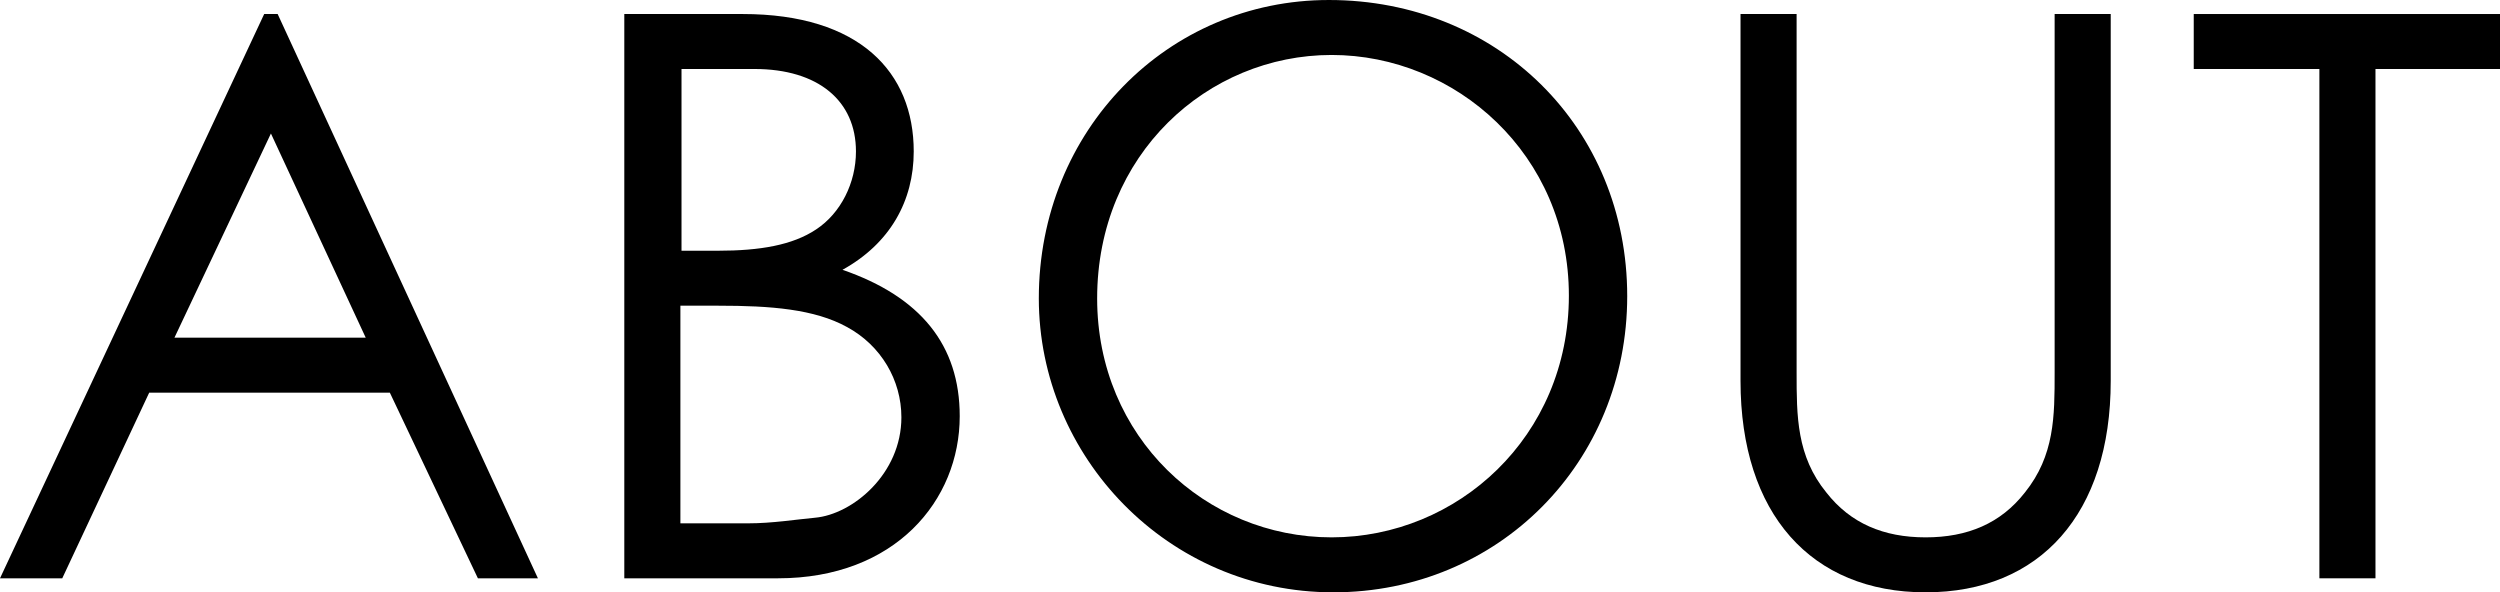
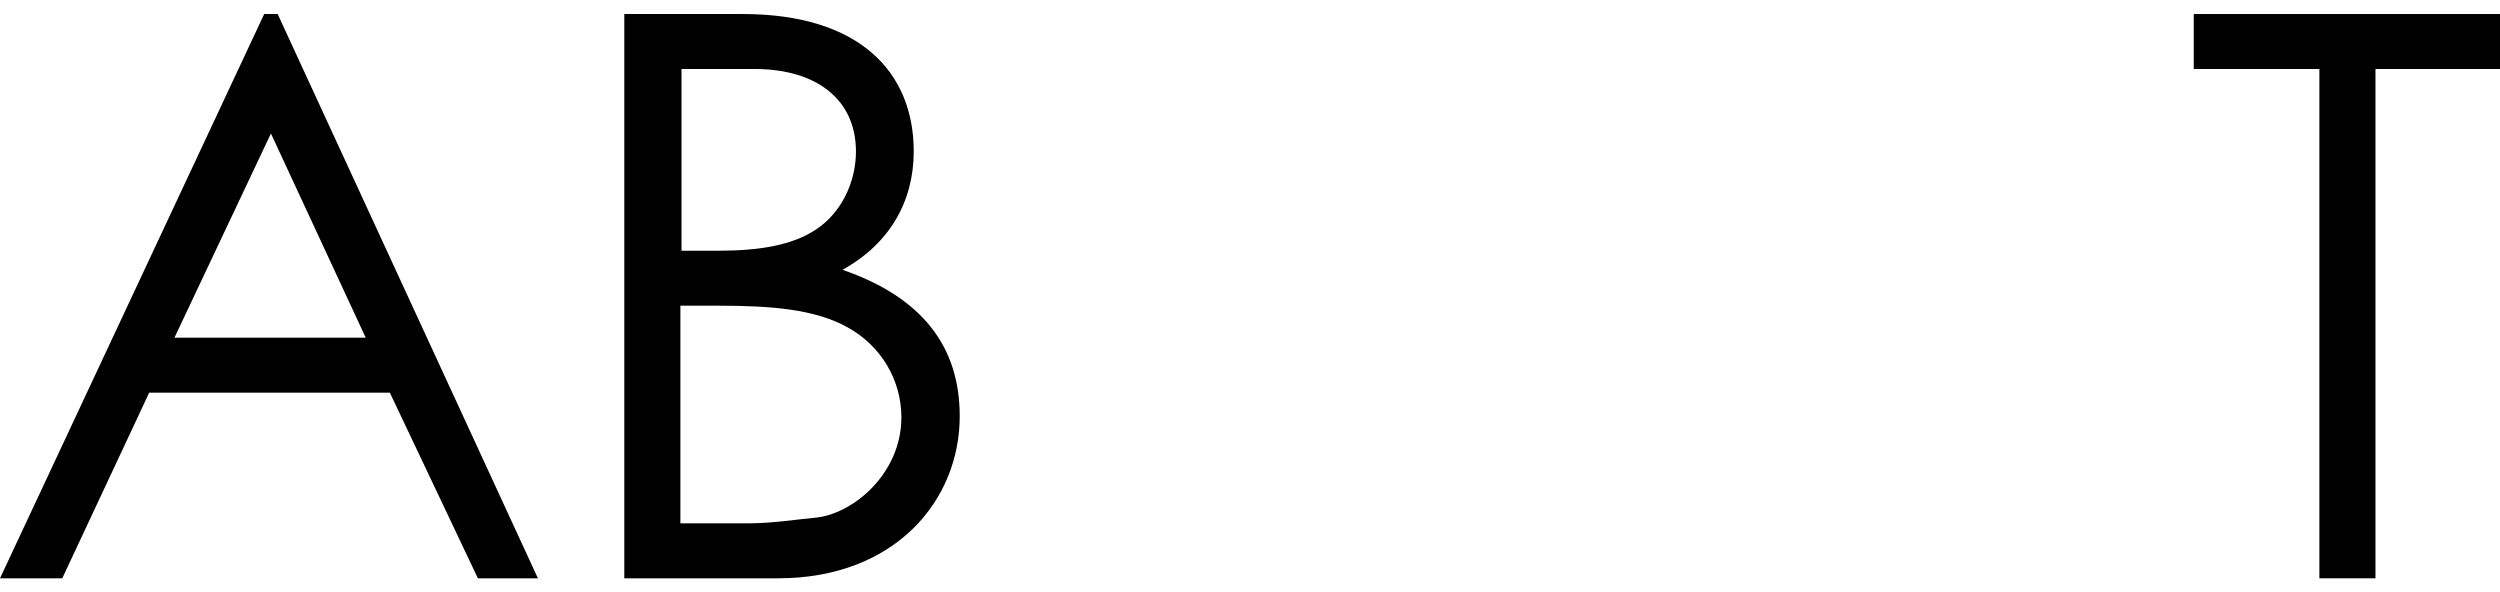
<svg xmlns="http://www.w3.org/2000/svg" id="_レイヤー_2" viewBox="0 0 44.57 10.56">
  <defs>
    <style>.cls-1{stroke-width:0px;}</style>
  </defs>
  <g id="_メニュー">
    <path class="cls-1" d="m4.95.25l4.64,10.06h-1.07l-1.57-3.31H2.66l-1.55,3.31H0L4.71.25h.24Zm-.12,2.13l-1.72,3.64h3.41l-1.69-3.64Z" />
    <path class="cls-1" d="m11.13,10.31V.25h2.11c2.09,0,3.05,1.04,3.05,2.45,0,.88-.42,1.64-1.27,2.11,1.39.48,2.09,1.34,2.09,2.61,0,1.5-1.15,2.89-3.24,2.89h-2.73Zm1-5.84h.67c.75,0,1.33-.1,1.75-.38.44-.29.71-.83.71-1.39,0-.9-.67-1.47-1.81-1.47h-1.3v3.24Zm0,4.86h1.21c.43,0,.86-.07,1.19-.1.67-.06,1.54-.78,1.54-1.79,0-.66-.36-1.28-.97-1.61-.58-.32-1.36-.38-2.29-.38h-.68v3.88Z" />
-     <path class="cls-1" d="m29.01,5.28c0,2.96-2.29,5.28-5.24,5.28s-5.25-2.42-5.25-5.24c0-3,2.3-5.32,5.17-5.32,3.02,0,5.32,2.28,5.32,5.28Zm-9.45.04c0,2.48,1.94,4.26,4.18,4.26s4.23-1.79,4.23-4.31S25.95.98,23.74.98s-4.18,1.77-4.18,4.34Z" />
-     <path class="cls-1" d="m36.63.25h1v6.54c0,2.37-1.26,3.77-3.3,3.77s-3.3-1.4-3.3-3.77V.25h1v6.39c0,.78,0,1.49.53,2.14.43.55,1.02.8,1.77.8s1.34-.25,1.77-.8c.53-.66.53-1.36.53-2.14V.25Z" />
    <path class="cls-1" d="m39.11,1.23V.25h5.46v.98h-2.22v9.08h-1V1.23h-2.24Z" />
  </g>
</svg>